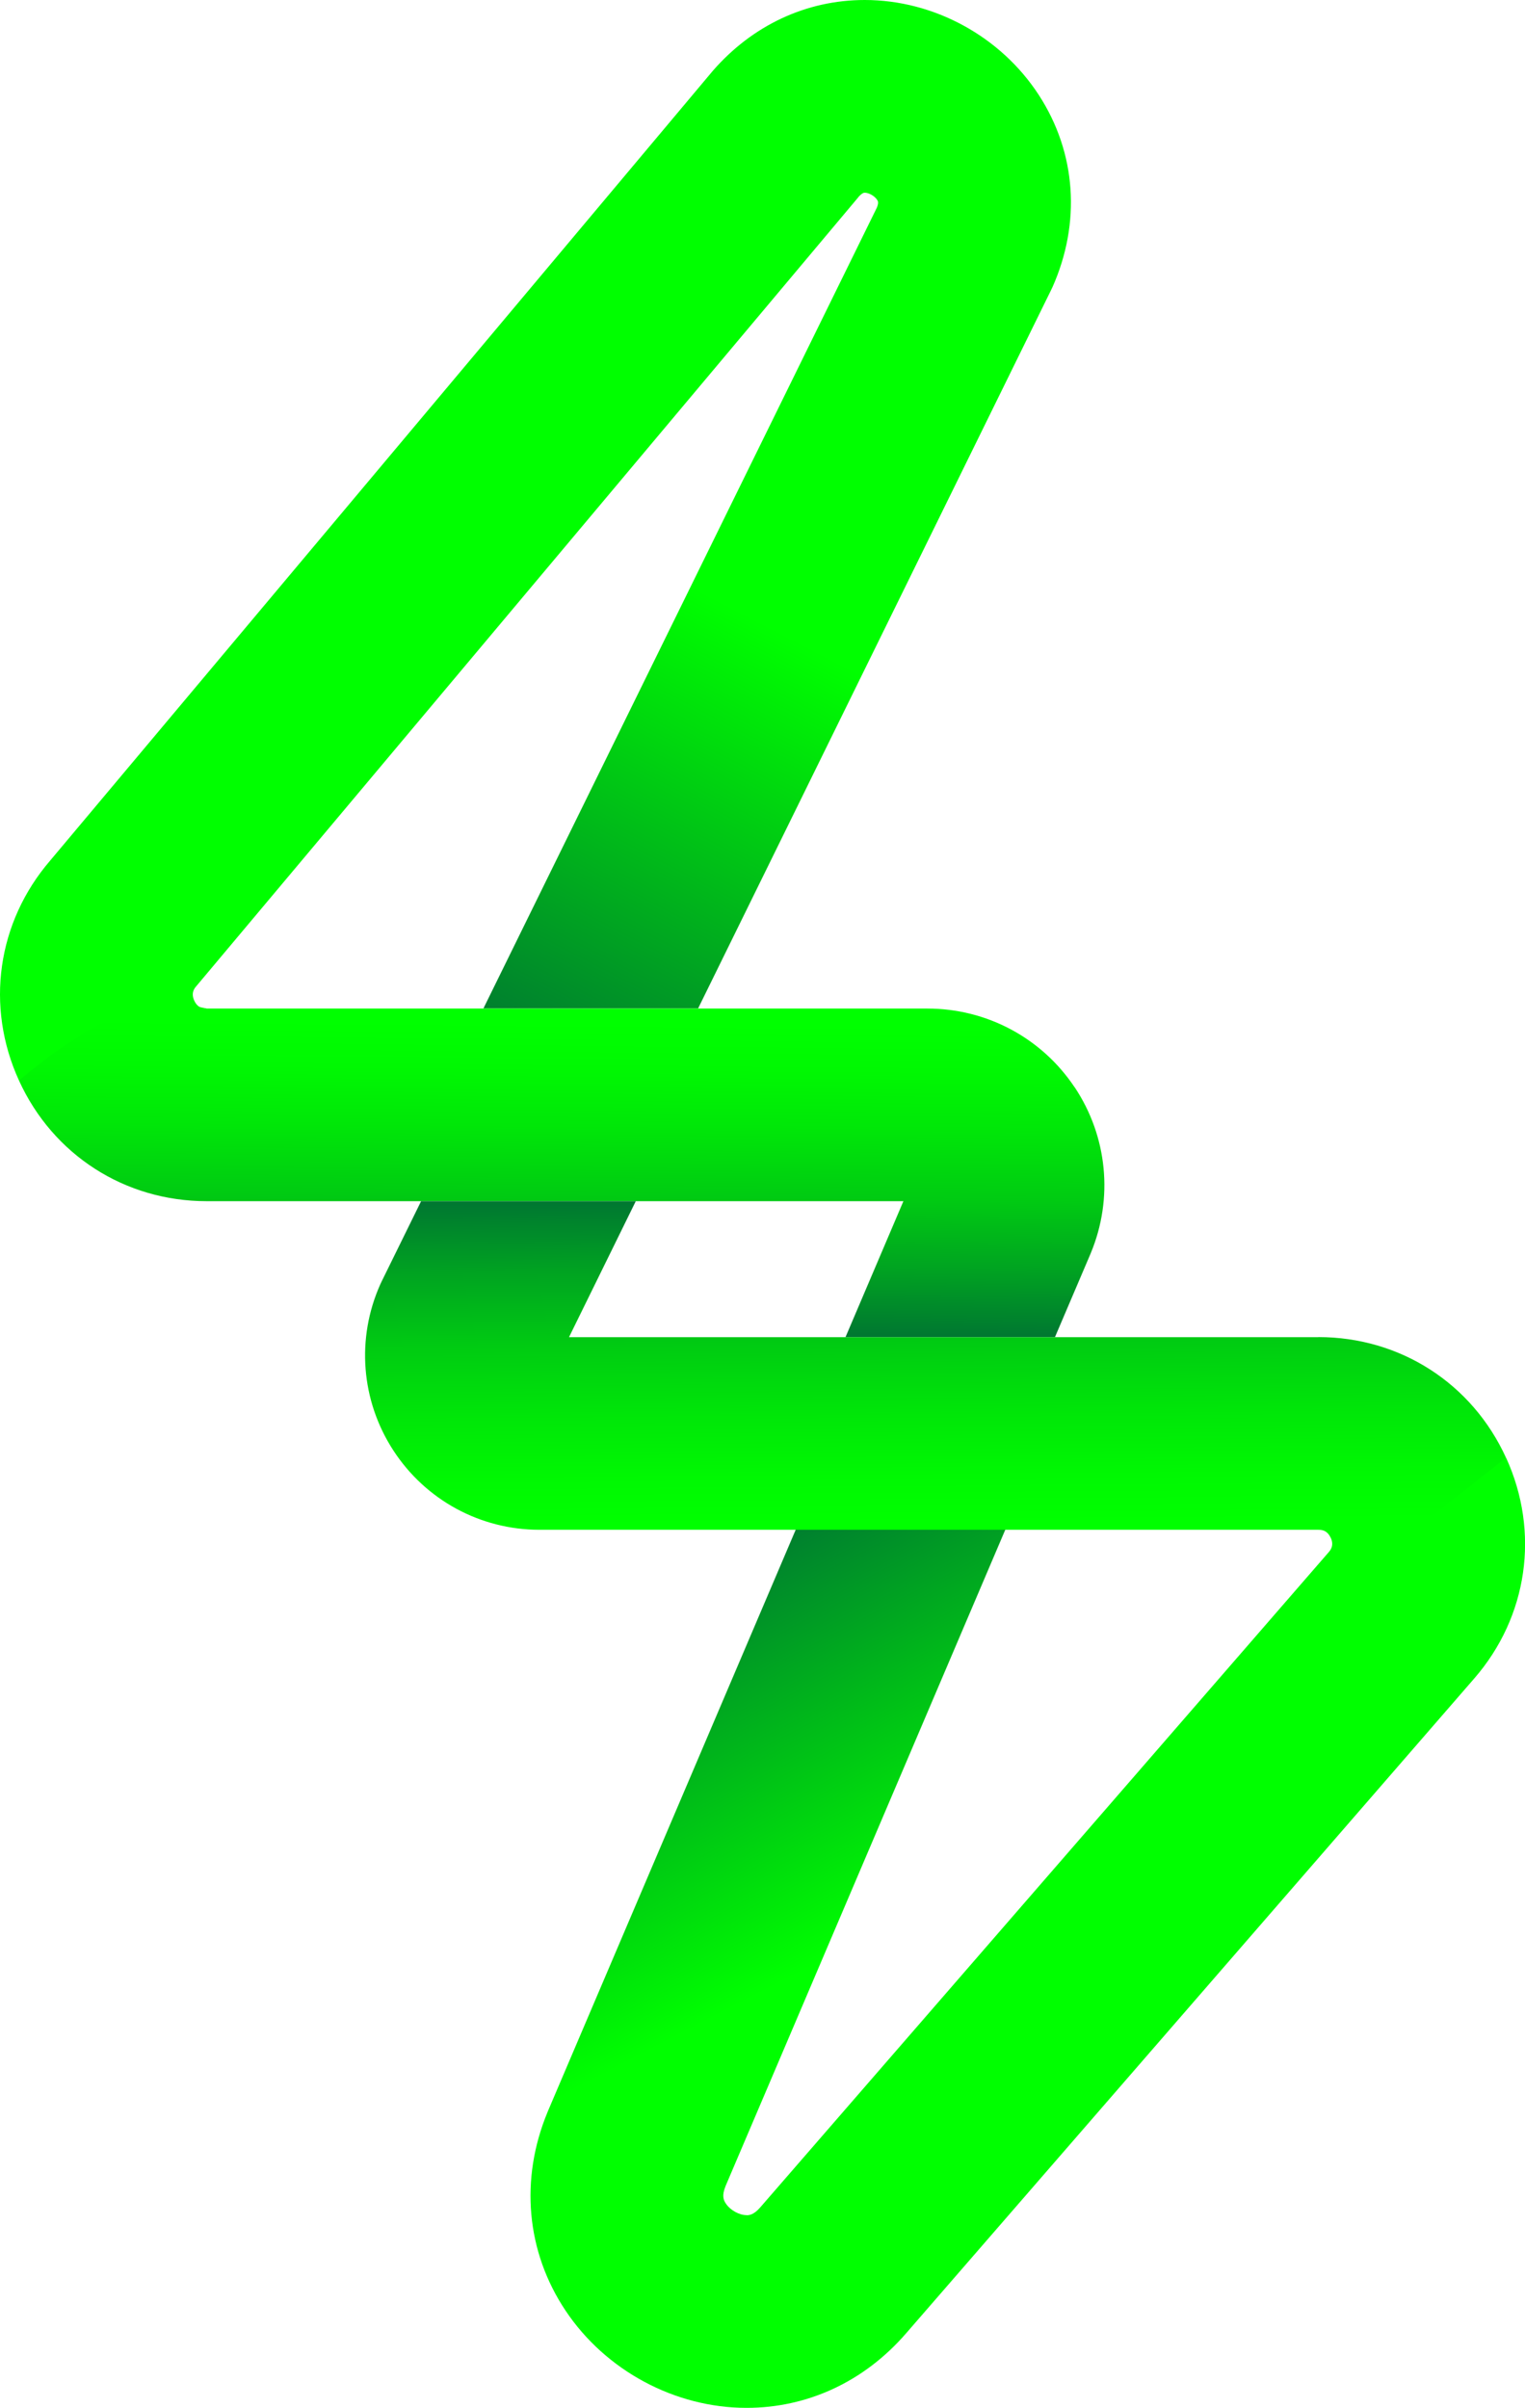
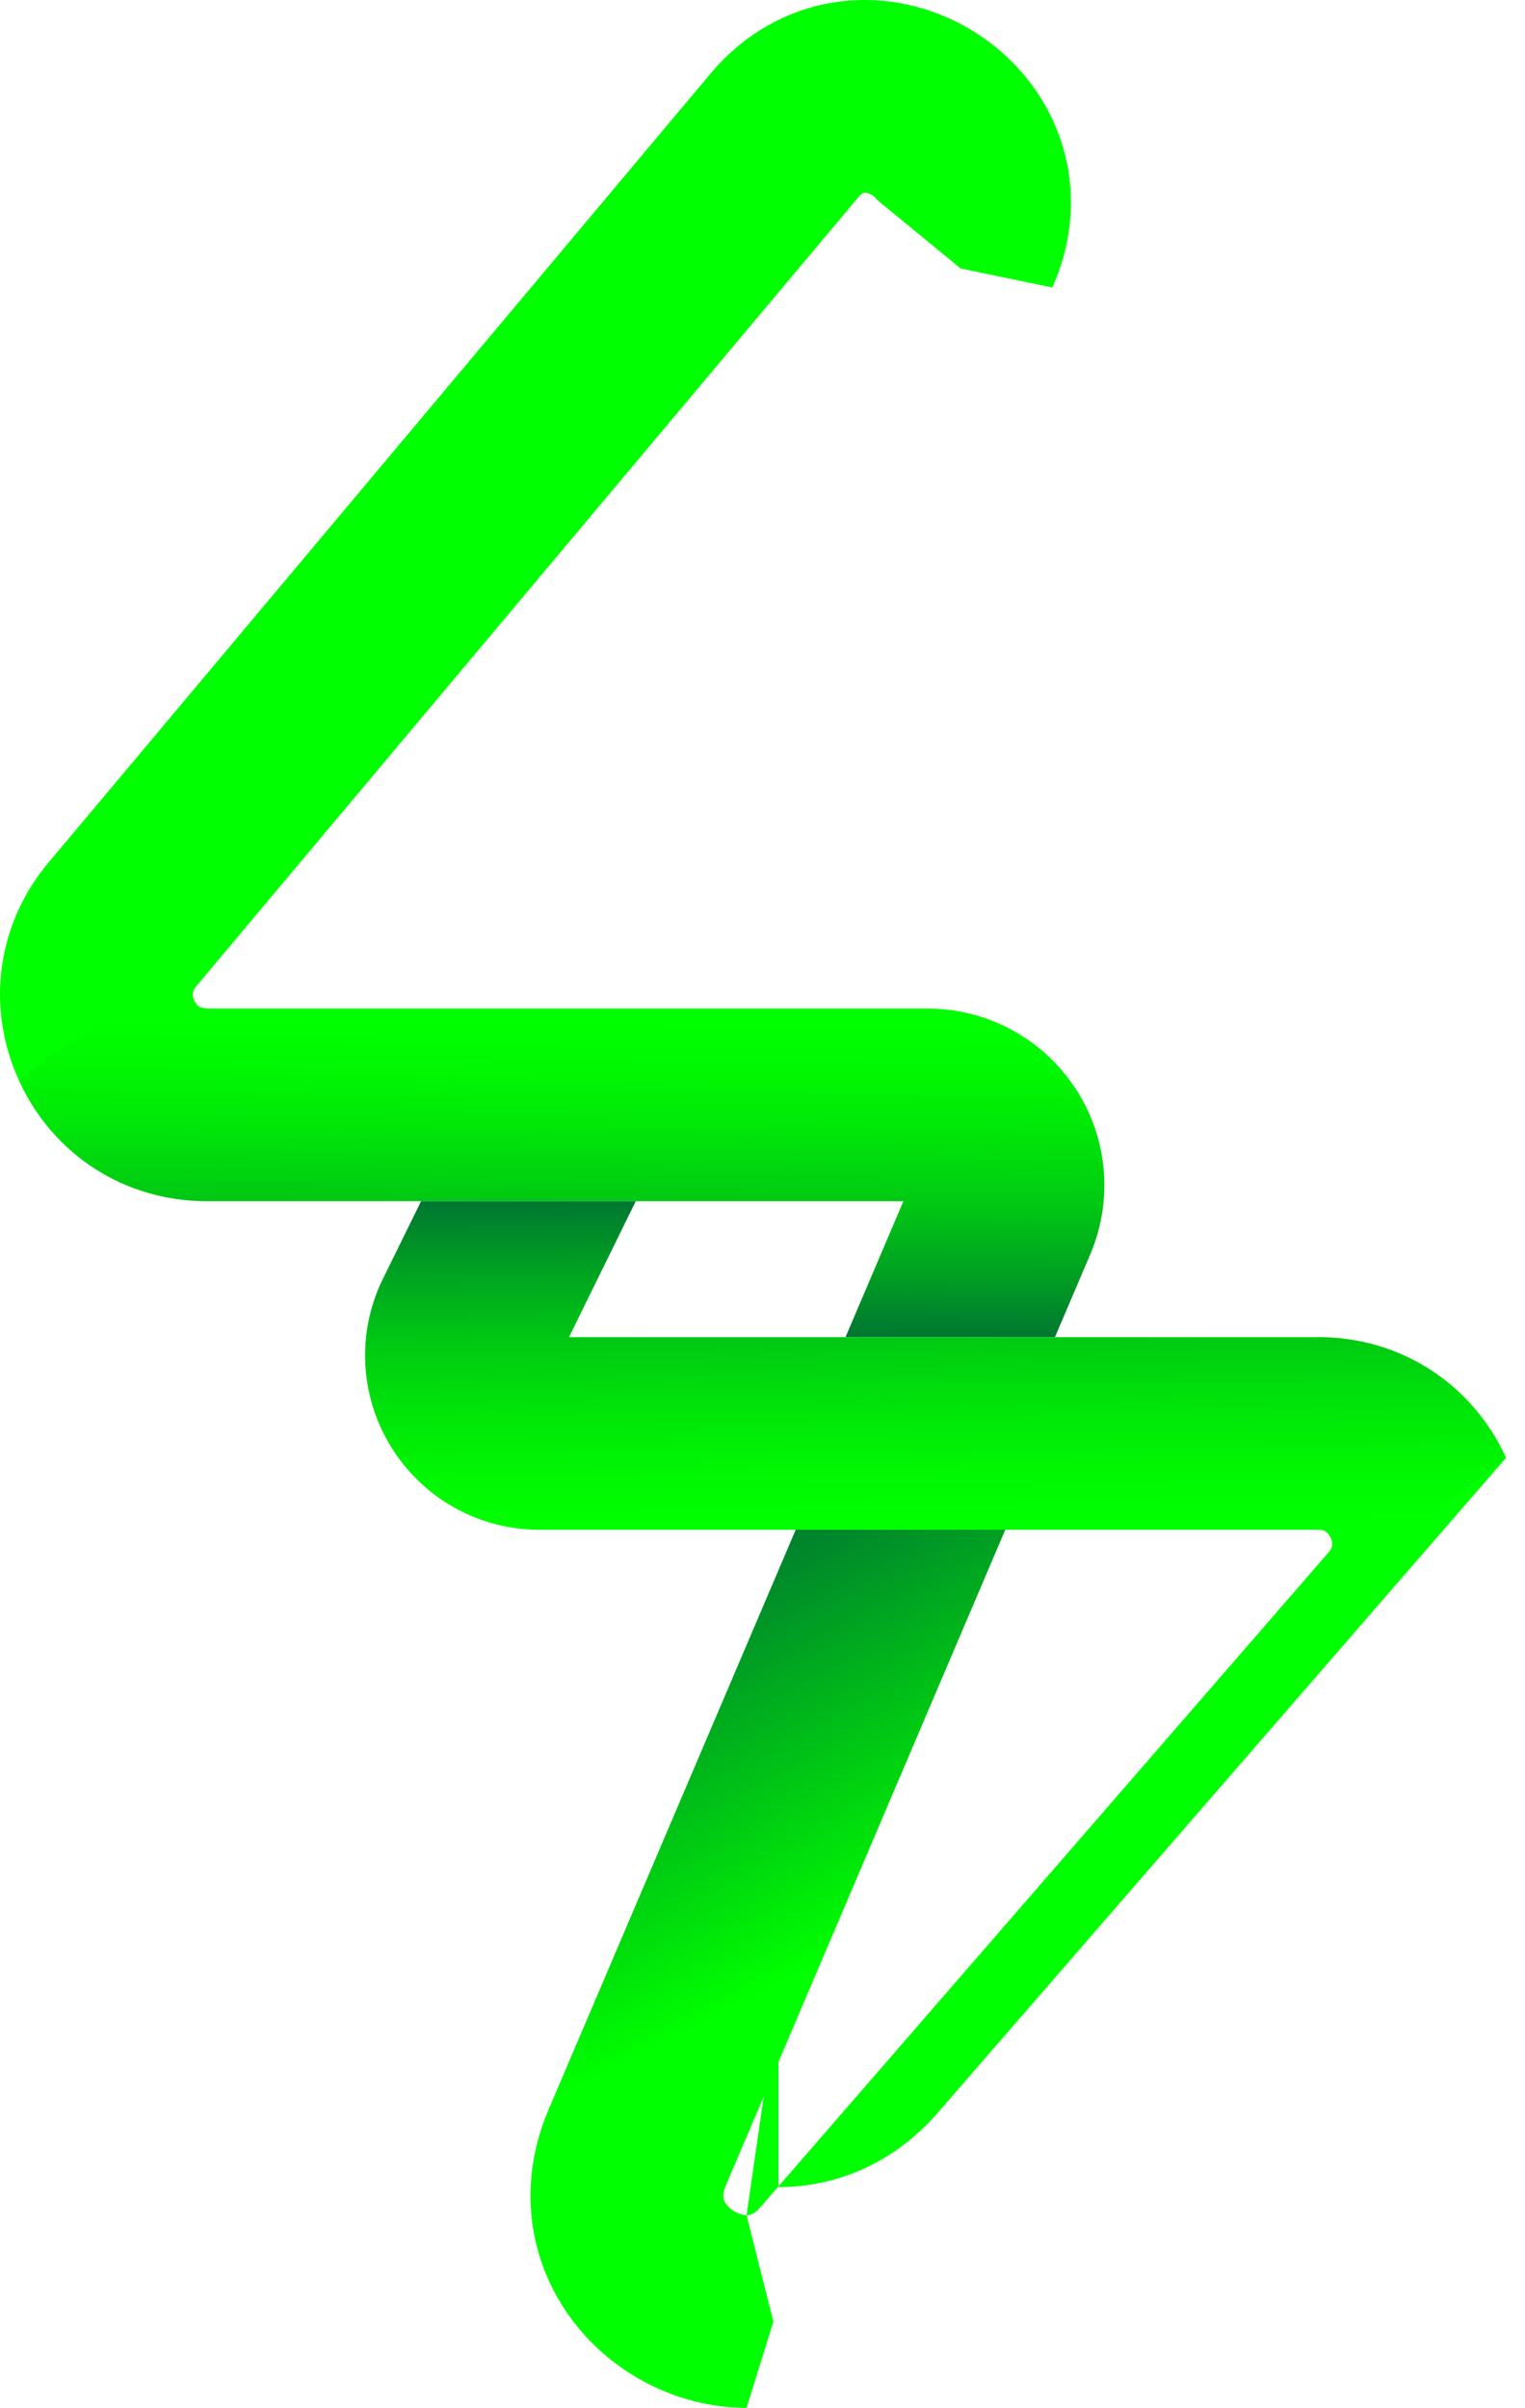
<svg xmlns="http://www.w3.org/2000/svg" xmlns:xlink="http://www.w3.org/1999/xlink" id="Layer_2" data-name="Layer 2" viewBox="0 0 180.64 285.26">
  <defs>
    <linearGradient id="linear-gradient" x1="50.88" y1="67.64" x2="52.24" y2="-62.73" gradientUnits="userSpaceOnUse">
      <stop offset="0" stop-color="lime" />
      <stop offset="1" stop-color="lime" />
    </linearGradient>
    <linearGradient id="linear-gradient-2" x1="116.73" y1="26.45" x2="61.25" y2="133.32" gradientUnits="userSpaceOnUse">
      <stop offset=".45" stop-color="lime" />
      <stop offset="1" stop-color="#006837" />
    </linearGradient>
    <linearGradient id="linear-gradient-3" x1="134.48" y1="228.37" x2="135.76" y2="105.53" xlink:href="#linear-gradient" />
    <linearGradient id="linear-gradient-4" x1="116.81" y1="273.45" x2="70.27" y2="183.8" xlink:href="#linear-gradient-2" />
    <linearGradient id="linear-gradient-5" x1="66.64" y1="121.24" x2="66.01" y2="196.81" gradientUnits="userSpaceOnUse">
      <stop offset="0" stop-color="lime" />
      <stop offset=".07" stop-color="#00f802" />
      <stop offset=".16" stop-color="#00e708" />
      <stop offset=".27" stop-color="#00cb12" />
      <stop offset=".38" stop-color="#00a321" />
      <stop offset=".5" stop-color="#007133" />
      <stop offset=".53" stop-color="#006837" />
    </linearGradient>
    <linearGradient id="linear-gradient-6" x1="110.94" y1="180.34" x2="110.29" y2="101.39" xlink:href="#linear-gradient-5" />
    <linearGradient id="linear-gradient-7" x1="97.51" y1="-6.97" x2="193.39" y2="241.29" gradientUnits="userSpaceOnUse">
      <stop offset="0" stop-color="lime" />
      <stop offset="1" stop-color="lime" />
    </linearGradient>
  </defs>
  <g id="Layer_1-2" data-name="Layer 1">
    <g>
      <path d="m2.25,128.01c-4.01-8.78-2.59-18.76,3.7-26.07L84.41,8.42l17.29,14.91L23.26,116.82c-.2.23-.68.78-.25,1.72.43.94,1.15.94,1.46.94l-22.23,8.54Z" style="fill: url(#linear-gradient); stroke-width: 0px;" />
-       <path d="m124.65,34.05l-.18.38-41.78,85.04h-25.43L103.86,24.61c.25-.61.14-.78.04-.92l20.74,10.36Z" style="fill: url(#linear-gradient-2); stroke-width: 0px;" />
-       <path d="m88.43,262.43c.27,0,.82,0,1.64-.95l67.31-77.59c.2-.23.68-.78.25-1.72l20.77-9.48c4.02,8.81,2.58,18.84-3.77,26.15l-67.31,77.59c-4.93,5.69-11.64,8.82-18.88,8.82,0,0,0,0,0,0v-22.83Z" style="fill: url(#linear-gradient-3); stroke-width: 0px;" />
+       <path d="m88.43,262.43c.27,0,.82,0,1.64-.95l67.31-77.59c.2-.23.68-.78.25-1.72l20.77-9.48l-67.31,77.59c-4.93,5.69-11.64,8.82-18.88,8.82,0,0,0,0,0,0v-22.83Z" style="fill: url(#linear-gradient-3); stroke-width: 0px;" />
      <path d="m94.25,181.23l-29.34,68.85-.04.1c-3.32,7.99-2.54,16.57,2.12,23.55,4.74,7.11,12.96,11.52,21.44,11.52l3.18-10.22-3.18-12.61c-.88,0-1.93-.59-2.45-1.37-.27-.4-.51-.92-.03-2.09l33.13-77.74h-24.81Z" style="fill: url(#linear-gradient-4); stroke-width: 0px;" />
      <path d="m127.28,128.79c-3.89-5.83-10.4-9.31-17.42-9.31H24.48c-.14,0-4.8-1.39-9.82.54-5.95,2.3-12.41,7.99-12.41,7.99,4.02,8.81,12.54,14.29,22.23,14.29h82.53l-6.86,16.11h24.81l4.21-9.87.04-.1c2.69-6.48,1.97-13.82-1.92-19.65Z" style="fill: url(#linear-gradient-5); stroke-width: 0px;" />
      <path d="m156.17,158.41h-88.77l7.91-16.11h-25.43l-4.65,9.46-.18.38c-2.87,6.42-2.29,13.78,1.53,19.67,3.83,5.9,10.31,9.42,17.34,9.42h92.24c.31,0,1.03,0,1.46.94l11.17-1.92,9.6-7.56c-4.02-8.81-12.54-14.29-22.23-14.29Z" style="fill: url(#linear-gradient-6); stroke-width: 0px;" />
      <path d="m84.41,8.42c4.71-5.43,11.11-8.42,18.02-8.42,8.21,0,16.12,4.32,20.63,11.27,4.43,6.83,5.01,15.13,1.59,22.79l-10.87-2.26-9.87-8.11c-.34-.52-1.03-.86-1.48-.86-.07,0-.29,0-.74.5l-9.94-5.39-7.35-9.51Z" style="fill: url(#linear-gradient-7); stroke-width: 0px;" />
    </g>
  </g>
</svg>